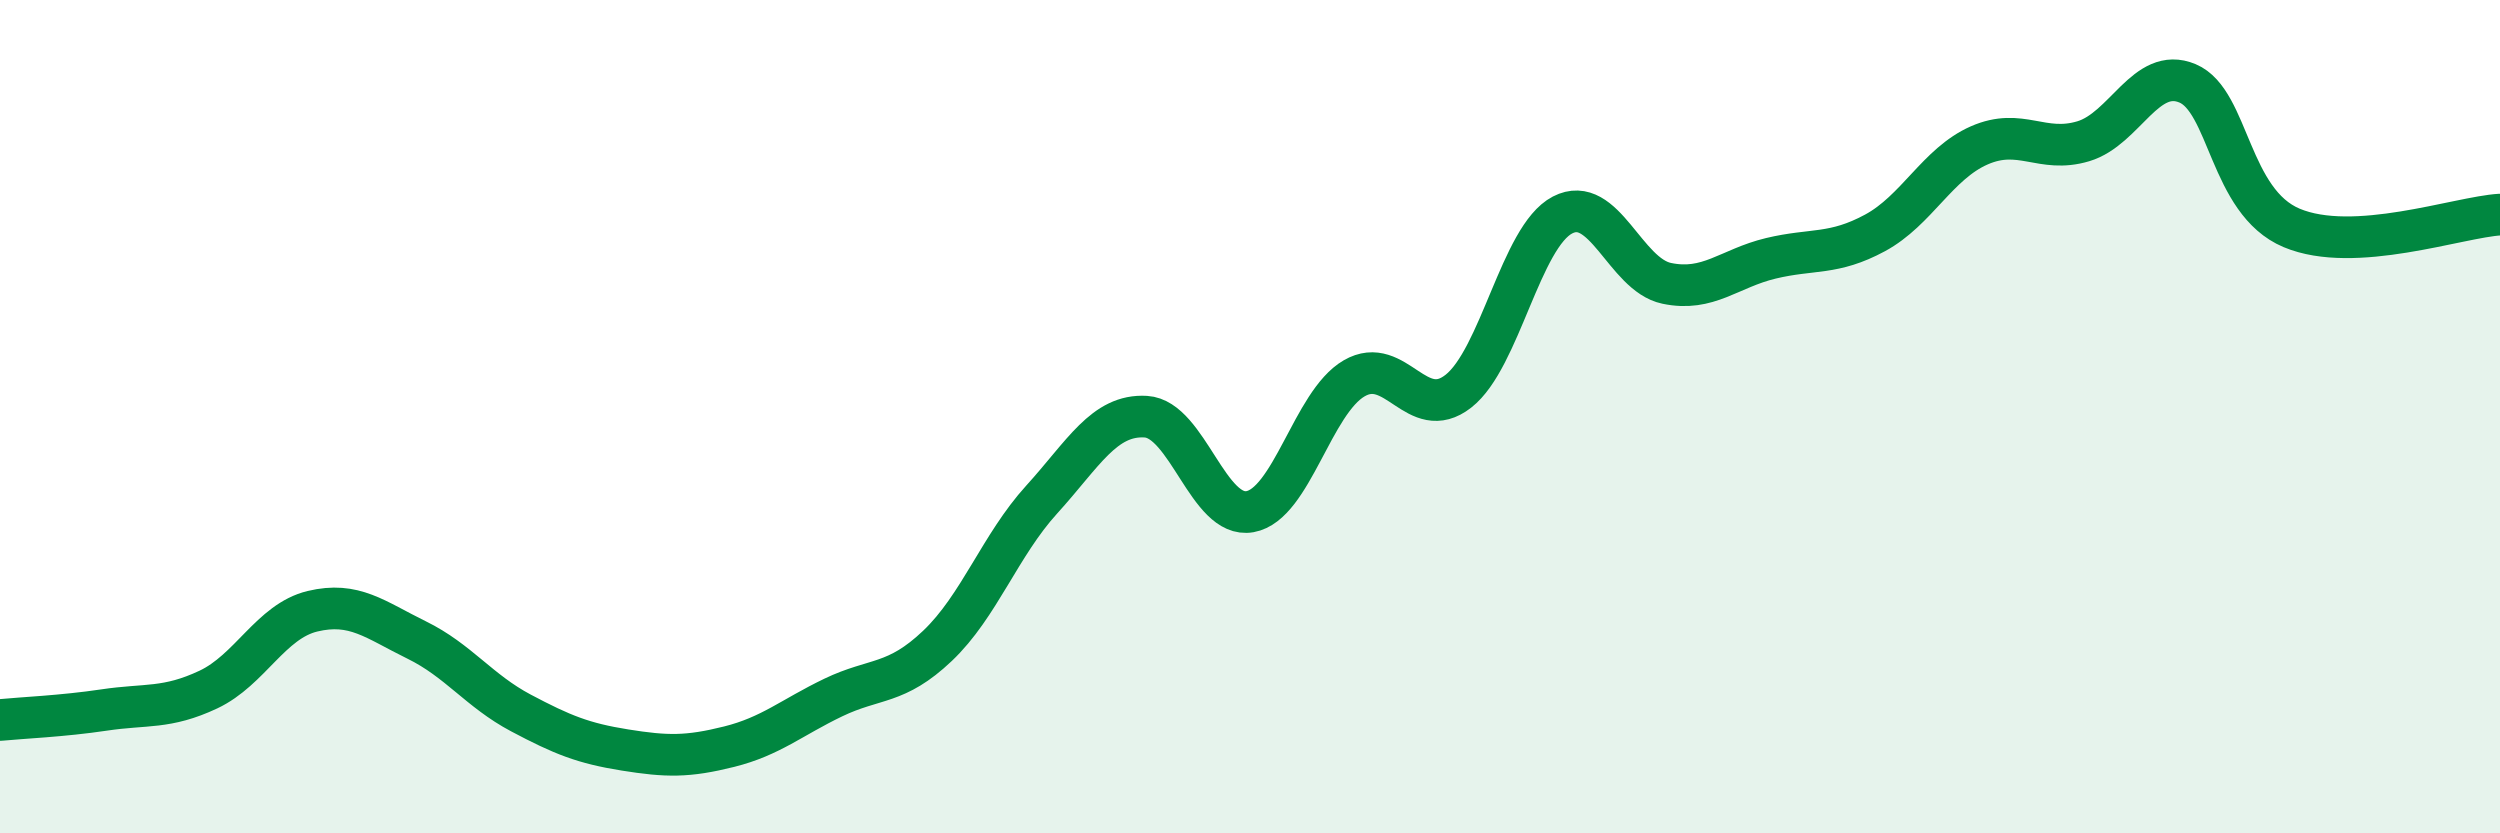
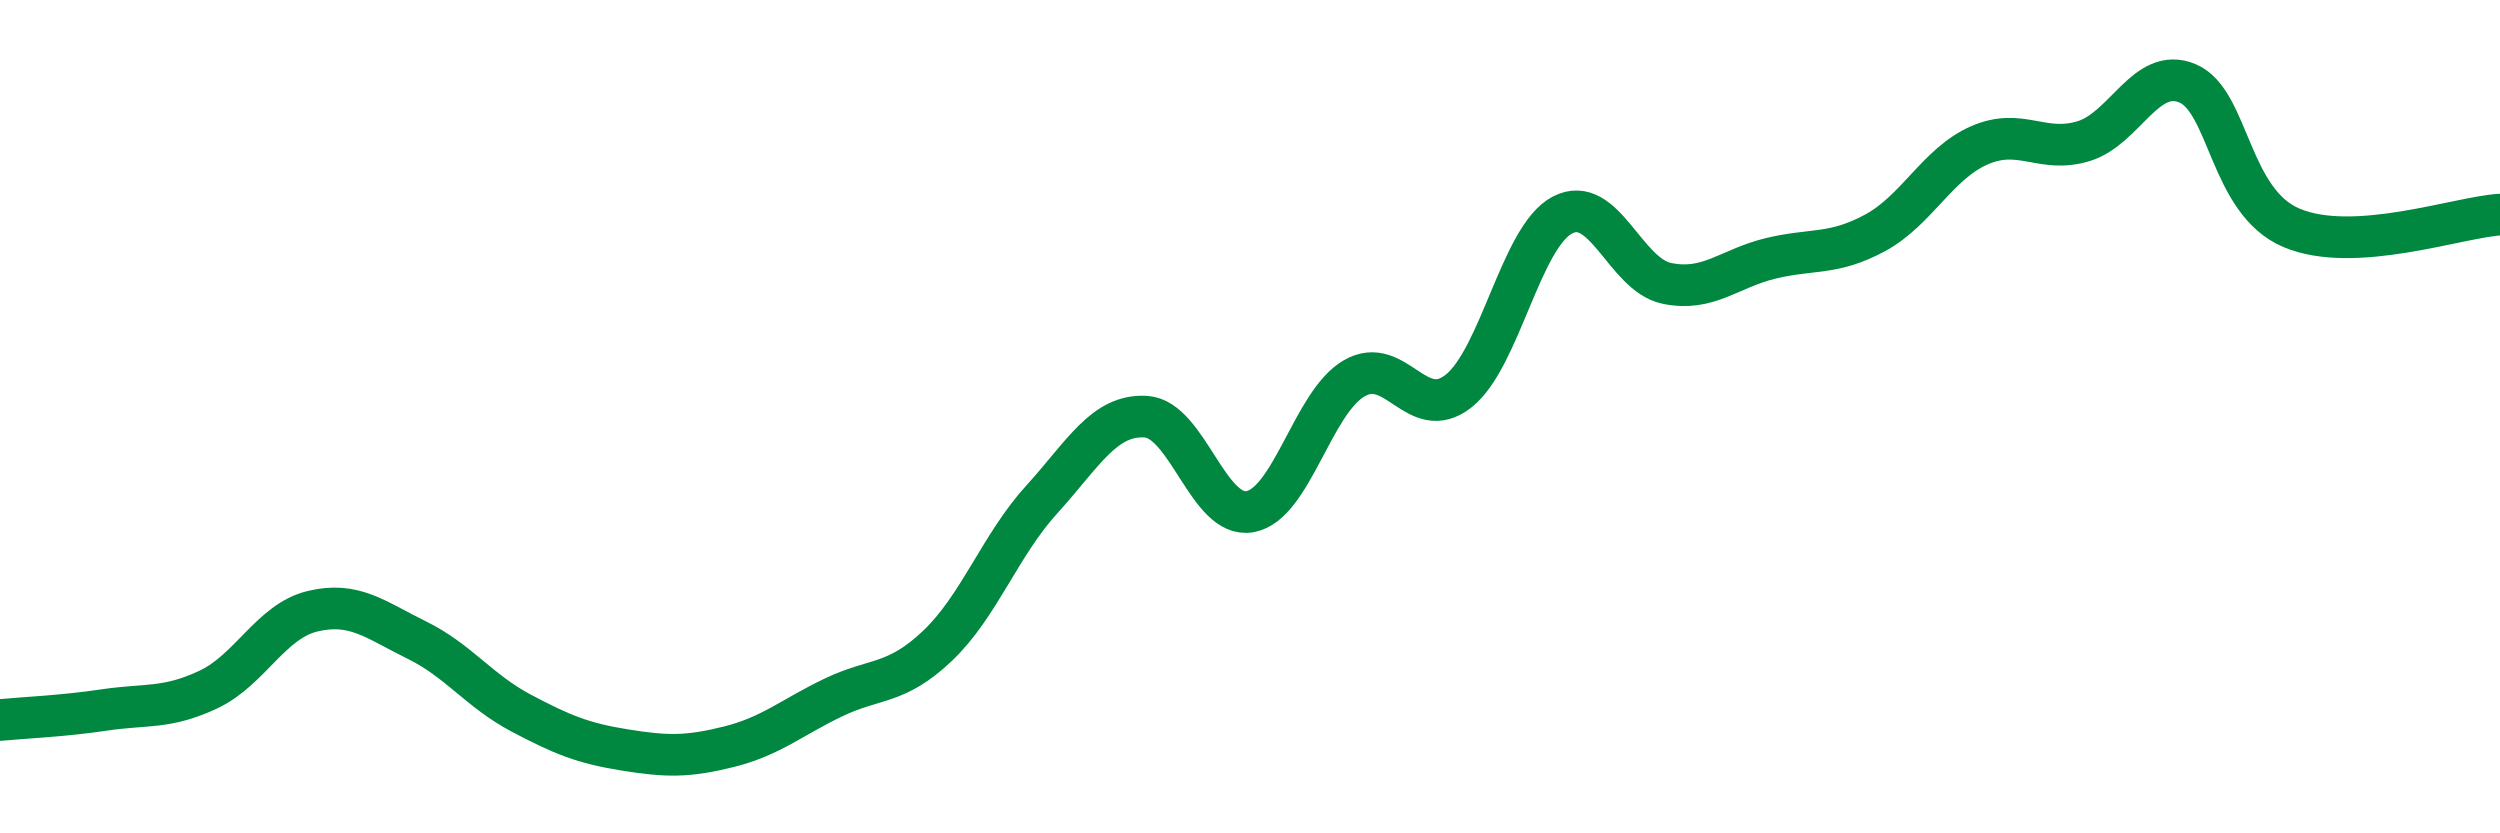
<svg xmlns="http://www.w3.org/2000/svg" width="60" height="20" viewBox="0 0 60 20">
-   <path d="M 0,17.28 C 0.5,17.23 1.5,17.19 2.5,17.04 C 3.5,16.89 4,17.02 5,16.55 C 6,16.08 6.5,14.91 7.5,14.67 C 8.5,14.43 9,14.87 10,15.36 C 11,15.85 11.5,16.58 12.5,17.11 C 13.5,17.64 14,17.84 15,18 C 16,18.16 16.5,18.17 17.5,17.92 C 18.5,17.67 19,17.22 20,16.74 C 21,16.26 21.5,16.45 22.5,15.5 C 23.5,14.55 24,13.09 25,11.99 C 26,10.89 26.5,9.94 27.5,10 C 28.5,10.06 29,12.46 30,12.28 C 31,12.1 31.5,9.66 32.5,9.08 C 33.5,8.5 34,10.17 35,9.39 C 36,8.61 36.5,5.68 37.5,5.16 C 38.5,4.64 39,6.59 40,6.8 C 41,7.01 41.5,6.44 42.5,6.2 C 43.5,5.96 44,6.13 45,5.59 C 46,5.05 46.5,3.93 47.5,3.49 C 48.5,3.05 49,3.69 50,3.39 C 51,3.09 51.5,1.58 52.5,2 C 53.5,2.42 53.5,4.84 55,5.47 C 56.5,6.1 59,5.21 60,5.15L60 20L0 20Z" fill="#008740" opacity="0.1" stroke-linecap="round" stroke-linejoin="round" />
  <path d="M 0,17.28 C 0.5,17.23 1.5,17.19 2.5,17.04 C 3.5,16.89 4,17.02 5,16.55 C 6,16.08 6.5,14.91 7.5,14.67 C 8.5,14.43 9,14.87 10,15.36 C 11,15.85 11.5,16.58 12.5,17.11 C 13.5,17.64 14,17.84 15,18 C 16,18.16 16.5,18.17 17.5,17.92 C 18.5,17.67 19,17.22 20,16.74 C 21,16.26 21.5,16.45 22.5,15.5 C 23.5,14.55 24,13.09 25,11.99 C 26,10.89 26.5,9.94 27.5,10 C 28.5,10.06 29,12.46 30,12.28 C 31,12.1 31.5,9.66 32.5,9.08 C 33.5,8.5 34,10.17 35,9.39 C 36,8.61 36.5,5.68 37.5,5.16 C 38.5,4.64 39,6.59 40,6.8 C 41,7.01 41.5,6.44 42.5,6.2 C 43.5,5.96 44,6.13 45,5.59 C 46,5.05 46.5,3.93 47.5,3.49 C 48.5,3.05 49,3.69 50,3.39 C 51,3.09 51.5,1.58 52.5,2 C 53.5,2.42 53.5,4.84 55,5.47 C 56.5,6.1 59,5.21 60,5.15" stroke="#008740" stroke-width="1" fill="none" stroke-linecap="round" stroke-linejoin="round" />
</svg>